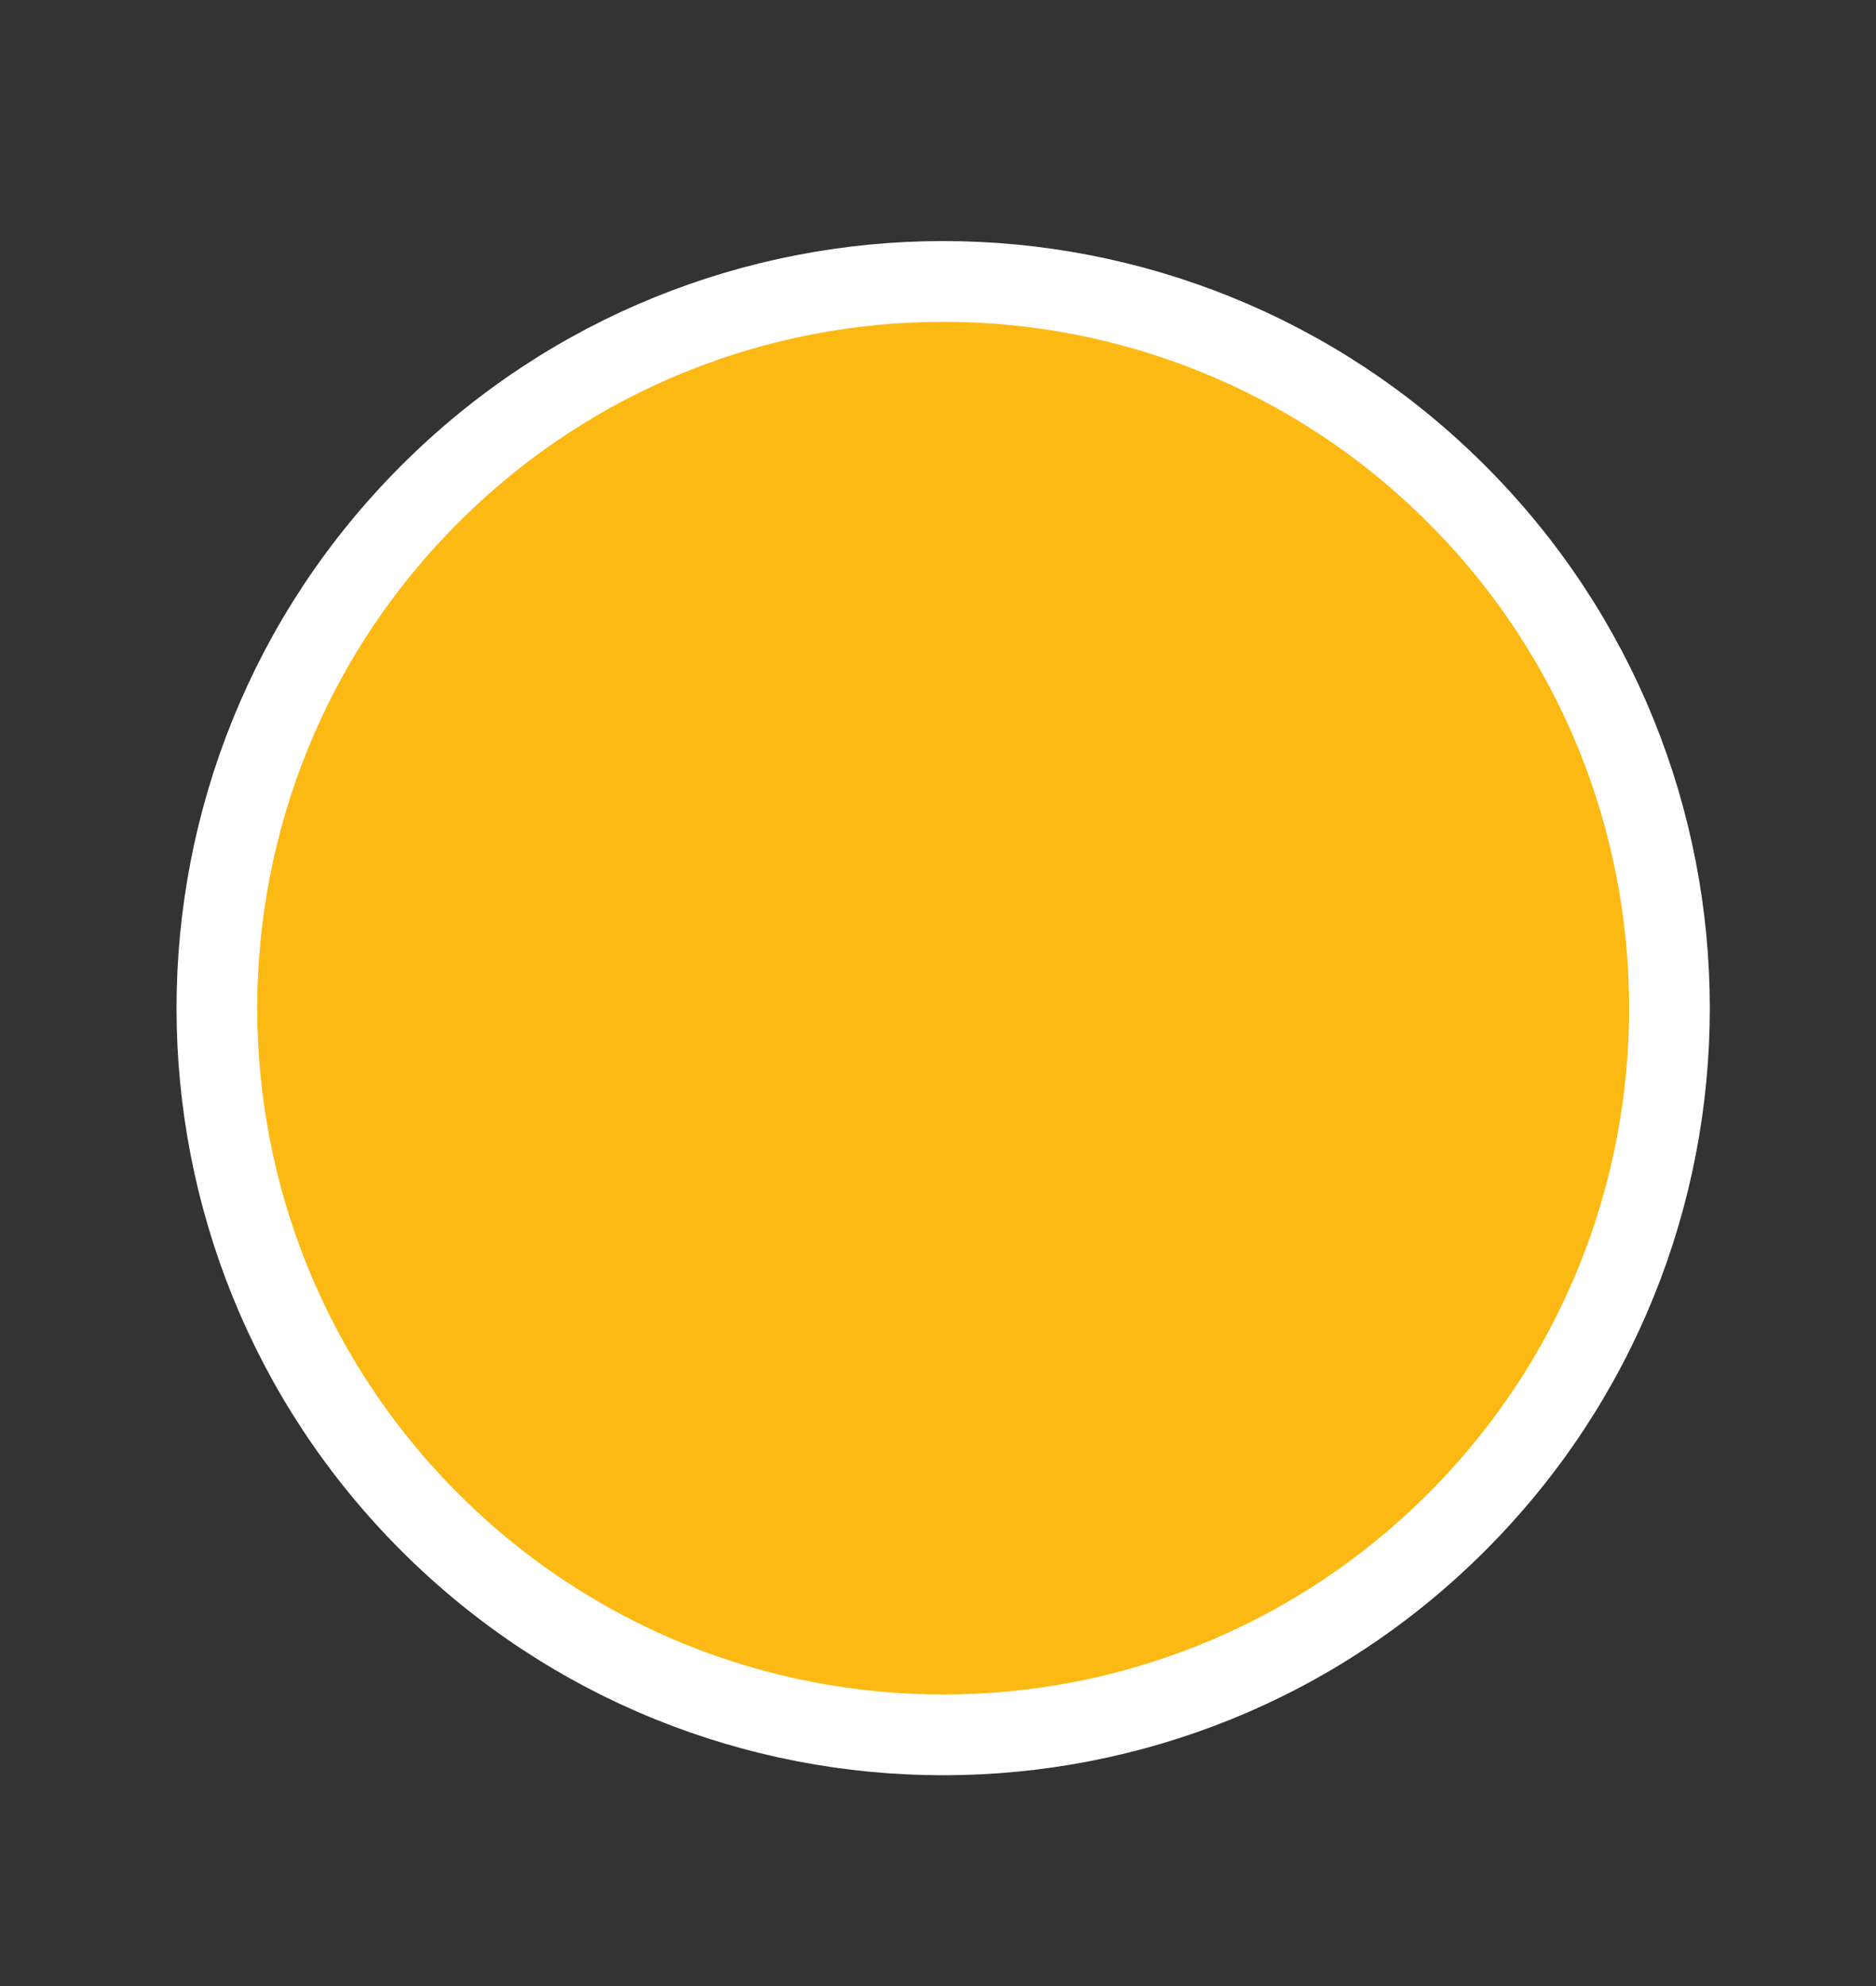
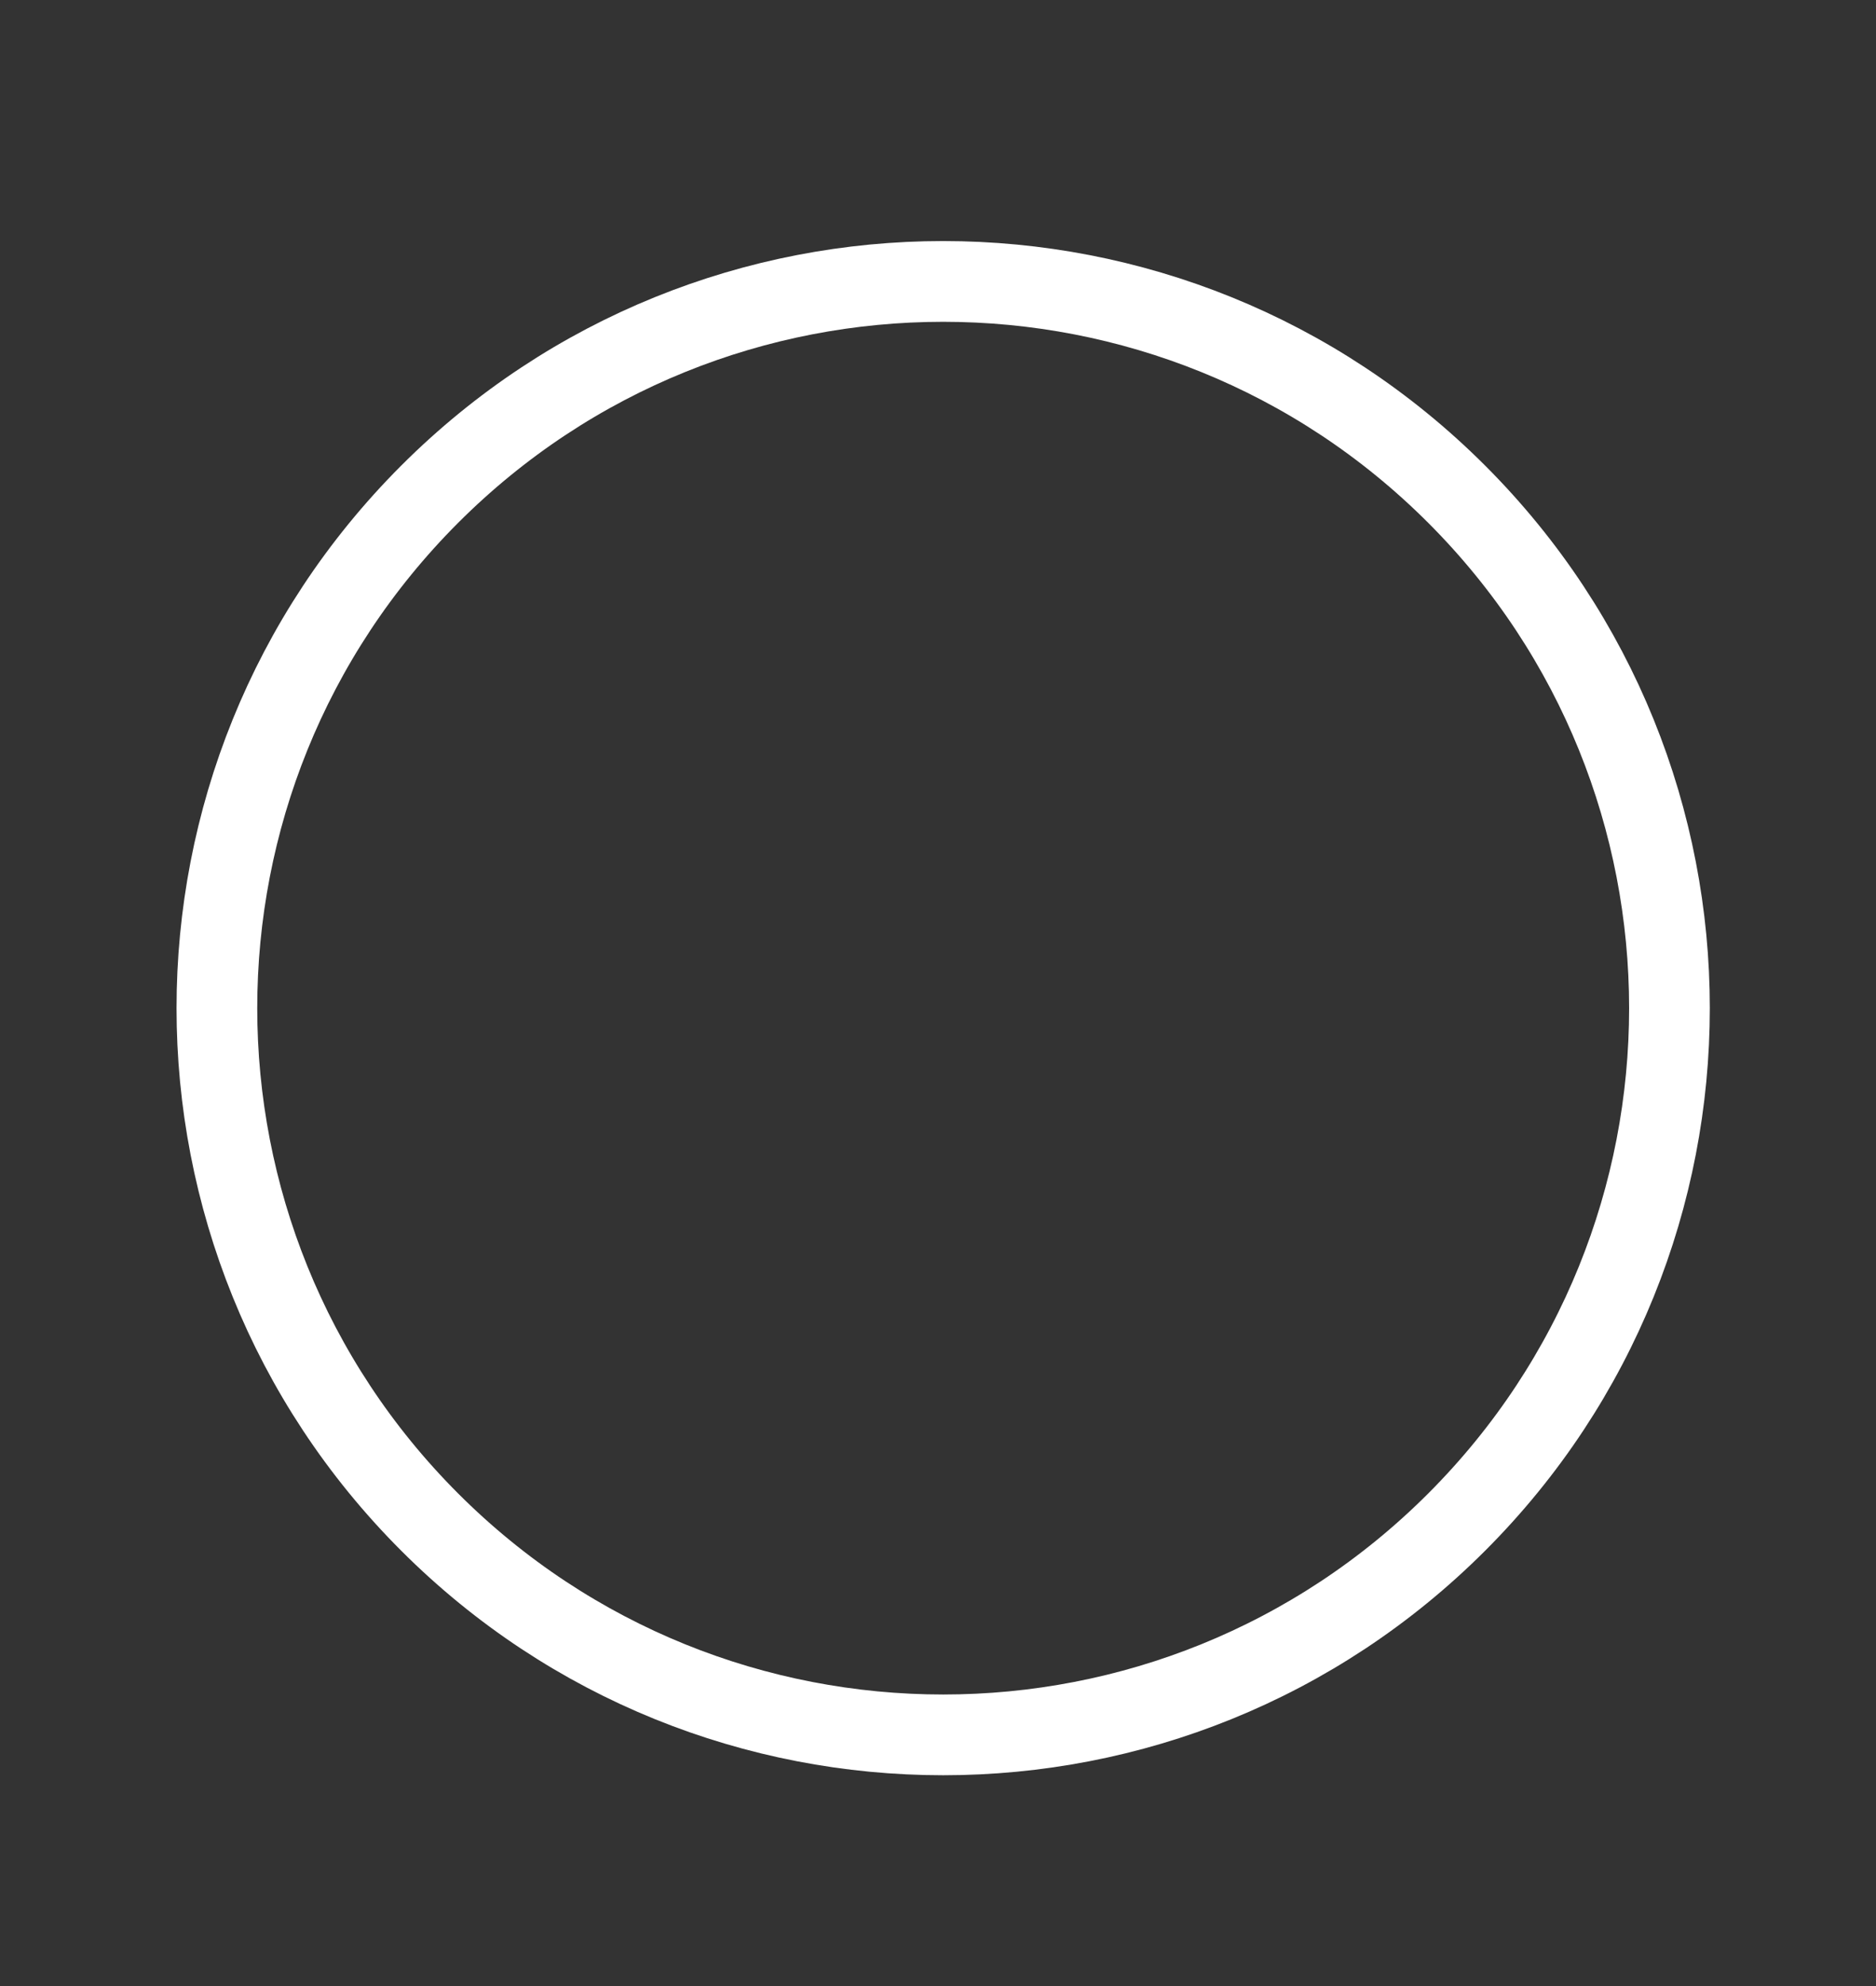
<svg xmlns="http://www.w3.org/2000/svg" id="a" viewBox="0 0 69.741 73.788">
  <rect x="0" y="0" width="69.741" height="73.788" fill="#333333" stroke="none" />
  <defs>
    <clipPath id="b">
      <polygon points="6.561 66.001 63.681 66.001 63.681 8.881 6.561 8.881 6.561 66.001 6.561 66.001" style="clip-rule:evenodd; fill:none;" />
    </clipPath>
    <clipPath id="d">
-       <polygon points="6.561 66.001 63.681 66.001 63.681 8.881 6.561 8.881 6.561 66.001 6.561 66.001" style="clip-rule:evenodd; fill:none;" />
-     </clipPath>
+       </clipPath>
    <clipPath id="c">
      <polygon points="11.961 14.401 58.161 14.401 58.161 60.481 11.961 60.481 11.961 14.401 11.961 14.401" style="clip-path:url(#d); clip-rule:evenodd; fill:none;" />
    </clipPath>
    <clipPath id="e">
      <polygon points="11.961 60.481 58.161 60.481 58.161 14.401 11.961 14.401 11.961 60.481 11.961 60.481" style="fill:none;" />
    </clipPath>
  </defs>
-   <path d="M15.971,18.364c10.544-10.544,27.64-10.544,38.184,0,10.544,10.544,10.544,27.64,0,38.184-10.544,10.544-27.64,10.544-38.184,0-10.544-10.544-10.544-27.64,0-38.184h0Z" style="fill:#fdb913; fill-rule:evenodd;" />
  <path d="M15.971,18.364c10.544-10.544,27.64-10.544,38.184,0,10.544,10.544,10.544,27.64,0,38.184-10.544,10.544-27.64,10.544-38.184,0-10.544-10.544-10.544-27.64,0-38.184h0Z" style="fill:none; stroke:#fff; stroke-miterlimit:8; stroke-width:3px;" />
  <g style="clip-path:url(#b);">
    <g style="clip-path:url(#c);">
      <g style="clip-path:url(#e);">
        <path d="M50.98,38.285l-3.283-5.698v-.237c.288-7.881-5.88-14.502-13.776-14.79-7.897-.288-14.532,5.868-14.82,13.748-.013.347-.013.694,0,1.041-.018,4.493,2.056,8.739,5.615,11.491v12.013h15.036v-5.698h2.331c3.101,0,5.615-2.508,5.615-5.602,0-.032,0-.064,0-.096v-2.849h2.094c1.237-.142,2.331-1.567,1.19-3.324h0ZM37.854,23.908l1.206-1.204c.239-.229.617-.229.856,0,.236.236.236.618,0,.855l-1.205,1.205c-.226.246-.61.263-.856.037s-.264-.608-.037-.855c.012-.013.024-.025.037-.037h0ZM32.227,20.259c0-.334.272-.605.607-.605s.607.271.607.605v1.703c0,.334-.272.605-.607.605s-.607-.271-.607-.605v-1.703ZM25.756,22.612c.237-.235.62-.235.856,0l1.207,1.204c.223.25.2.633-.05.855-.23.204-.576.204-.806,0l-1.206-1.2c-.238-.237-.238-.62,0-.858,0,0,0,0,0-.001h0ZM23.555,29.987c-.335,0-.607-.271-.607-.605s.272-.605.607-.605h1.706c.335,0,.607.271.607.605s-.272.605-.607.605h-1.706ZM27.821,34.931l-1.205,1.204c-.25.222-.634.2-.856-.05-.204-.229-.204-.575,0-.804l1.207-1.204c.239-.229.617-.229.856,0,.236.236.236.618,0,.855h-.001ZM32.786,40.774c-.797,0-1.46-.611-1.523-1.404h3.045c-.063.793-.726,1.404-1.523,1.404h0ZM34.884,38.397h-4.196c-.388,0-.702-.314-.702-.701s.314-.701.702-.701h4.196c.388,0,.702.314.702.701s-.314.701-.702.701h0ZM35.966,35.762c-.079.159-.242.259-.419.259h-5.522c-.178,0-.34-.101-.419-.259-.384-.823-.863-1.599-1.427-2.311-.453-.509-.811-1.095-1.058-1.729-.258-.673-.401-1.383-.424-2.103v-.21c.061-3.319,2.763-5.984,6.089-6.006h0c3.327.021,6.029,2.686,6.09,6.006v.21c-.023.72-.166,1.431-.424,2.103-.247.635-.605,1.22-1.058,1.729-.565.712-1.044,1.488-1.427,2.311h0ZM39.918,36.043c-.237.235-.62.235-.856,0l-1.206-1.204c-.235-.236-.235-.618,0-.855.24-.228.617-.228.856,0l1.207,1.204c.236.236.236.618,0,.855h0ZM42.021,29.971h-1.706c-.335,0-.607-.271-.607-.605s.272-.605.607-.605h1.706c.335,0,.607.271.607.605s-.272.605-.607.605h0Z" style="fill:#fff;" />
-         <path d="M32.786,24.805h0c-2.558.015-4.637,2.063-4.683,4.615v.175c.02.56.133,1.112.333,1.636.186.472.453.907.791,1.285.537.646.996,1.352,1.37,2.104h4.375c.373-.752.833-1.458,1.37-2.104.338-.378.606-.813.791-1.285.201-.523.315-1.076.336-1.636v-.175c-.046-2.552-2.125-4.601-4.683-4.615h0Z" style="fill:#fff;" />
      </g>
    </g>
  </g>
</svg>